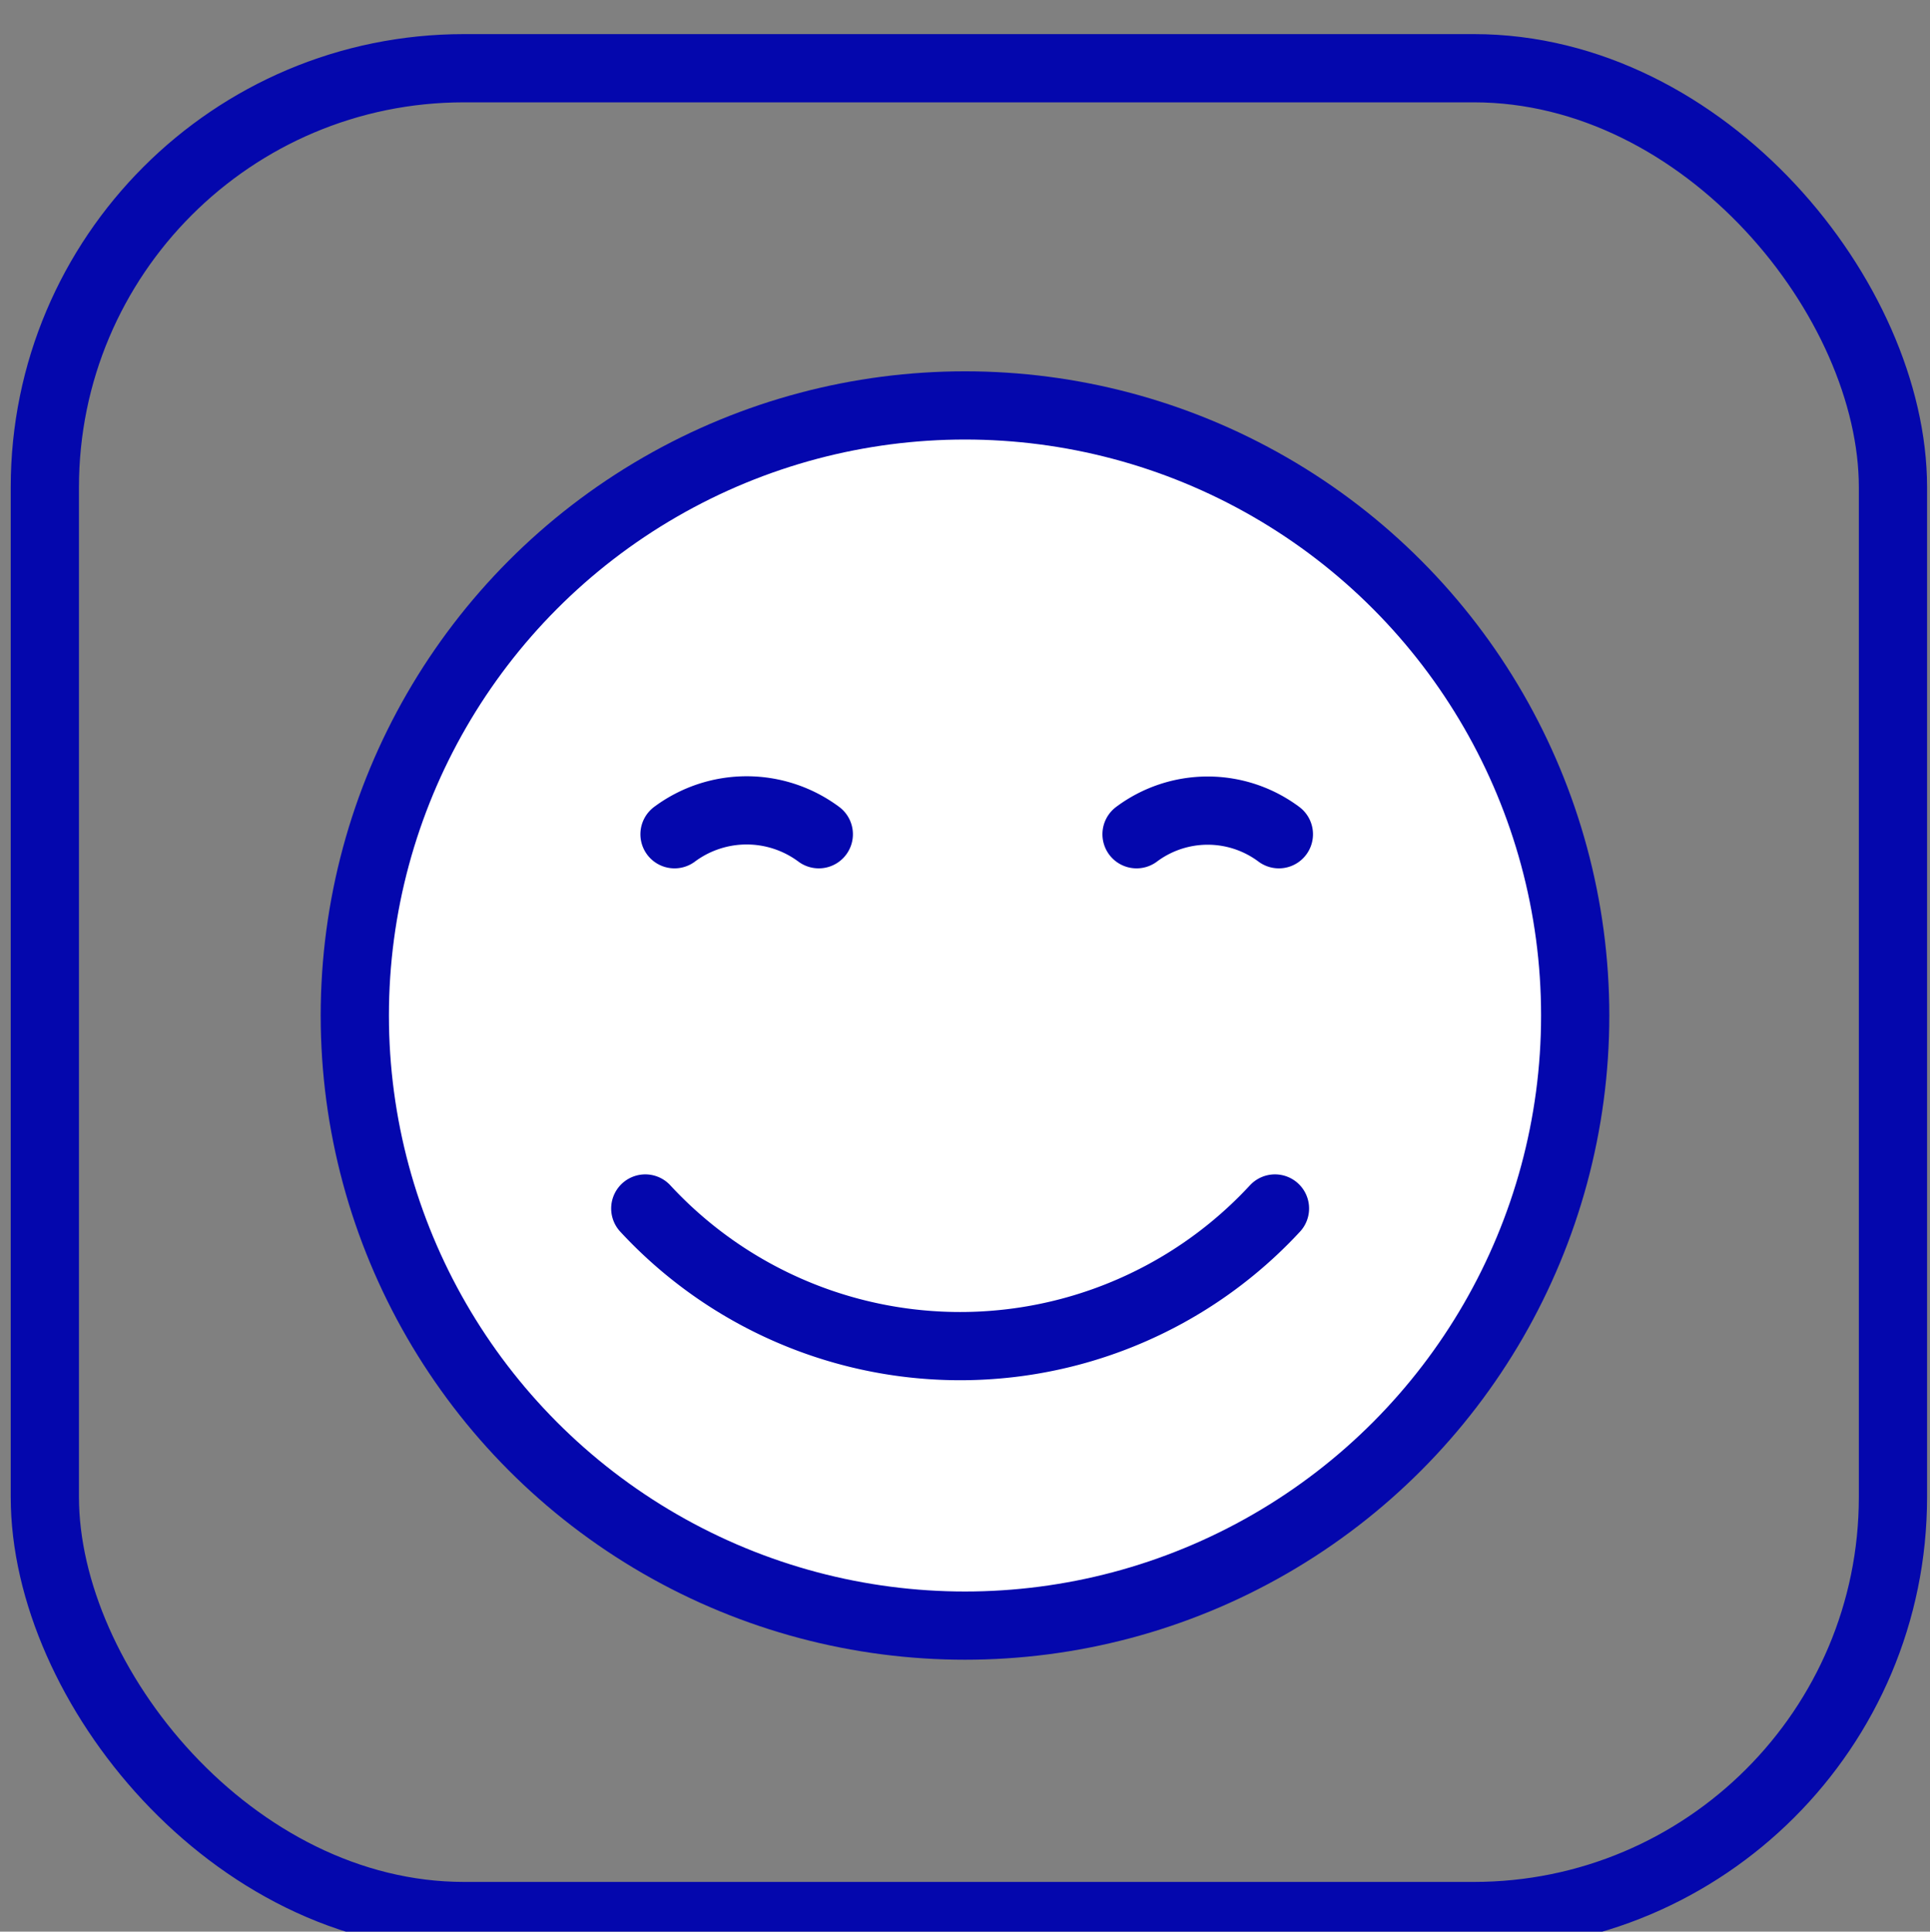
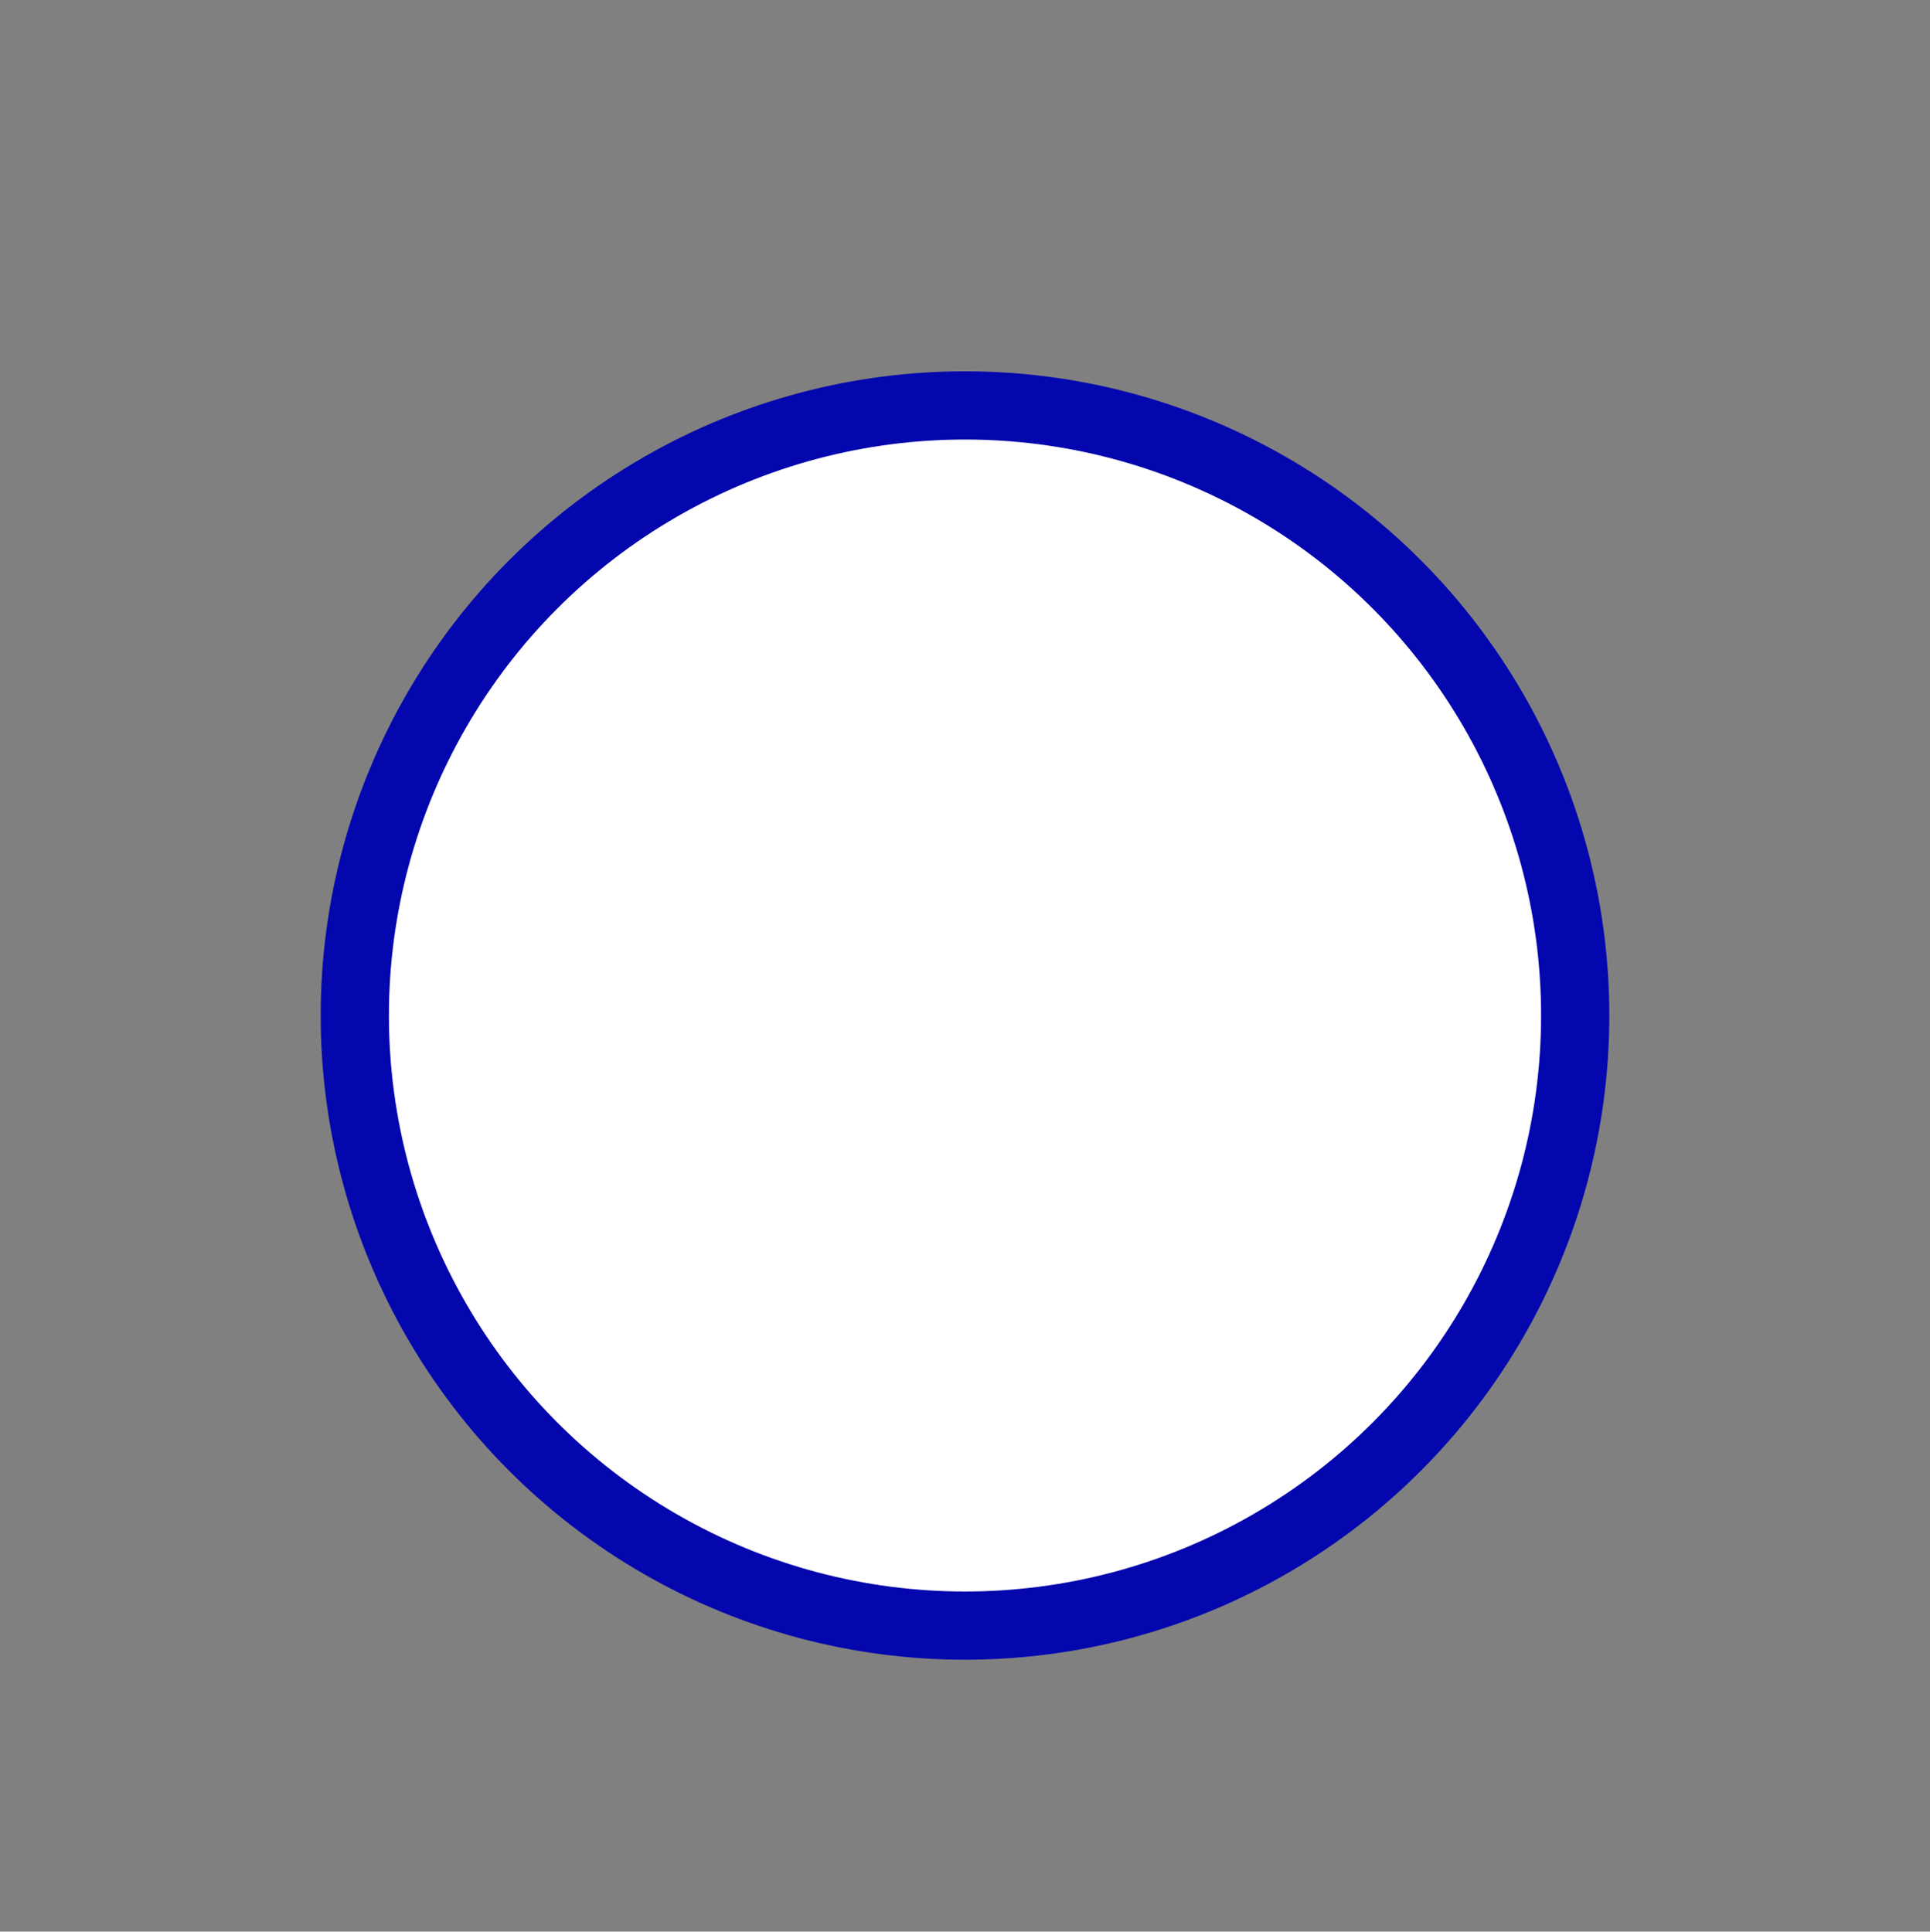
<svg xmlns="http://www.w3.org/2000/svg" id="Слой_1" data-name="Слой 1" viewBox="0 0 9.9 9.91">
  <rect x="0" y="0" width="9.9" height="9.91" fill="#808080" stroke="none" />
  <defs>
    <style> .cls-1 { fill: #fff; } .cls-1, .cls-2, .cls-3 { stroke: #0407ad; stroke-miterlimit: 10; stroke-width: 0.35px; } .cls-2, .cls-3 { fill: none; } .cls-3 { stroke-linecap: round; } </style>
  </defs>
  <circle class="cls-1" cx="4.95" cy="5.21" r="3.13" />
-   <rect class="cls-2" x="0.23" y="0.35" width="9.48" height="9.48" rx="2.15" />
-   <path class="cls-3" d="M3.31,6.2a2.2,2.2,0,0,0,3.23,0" />
-   <path class="cls-3" d="M3.46,4.28a.62.62,0,0,1,.74,0" />
-   <path class="cls-3" d="M5.83,4.28a.61.61,0,0,1,.73,0" />
</svg>